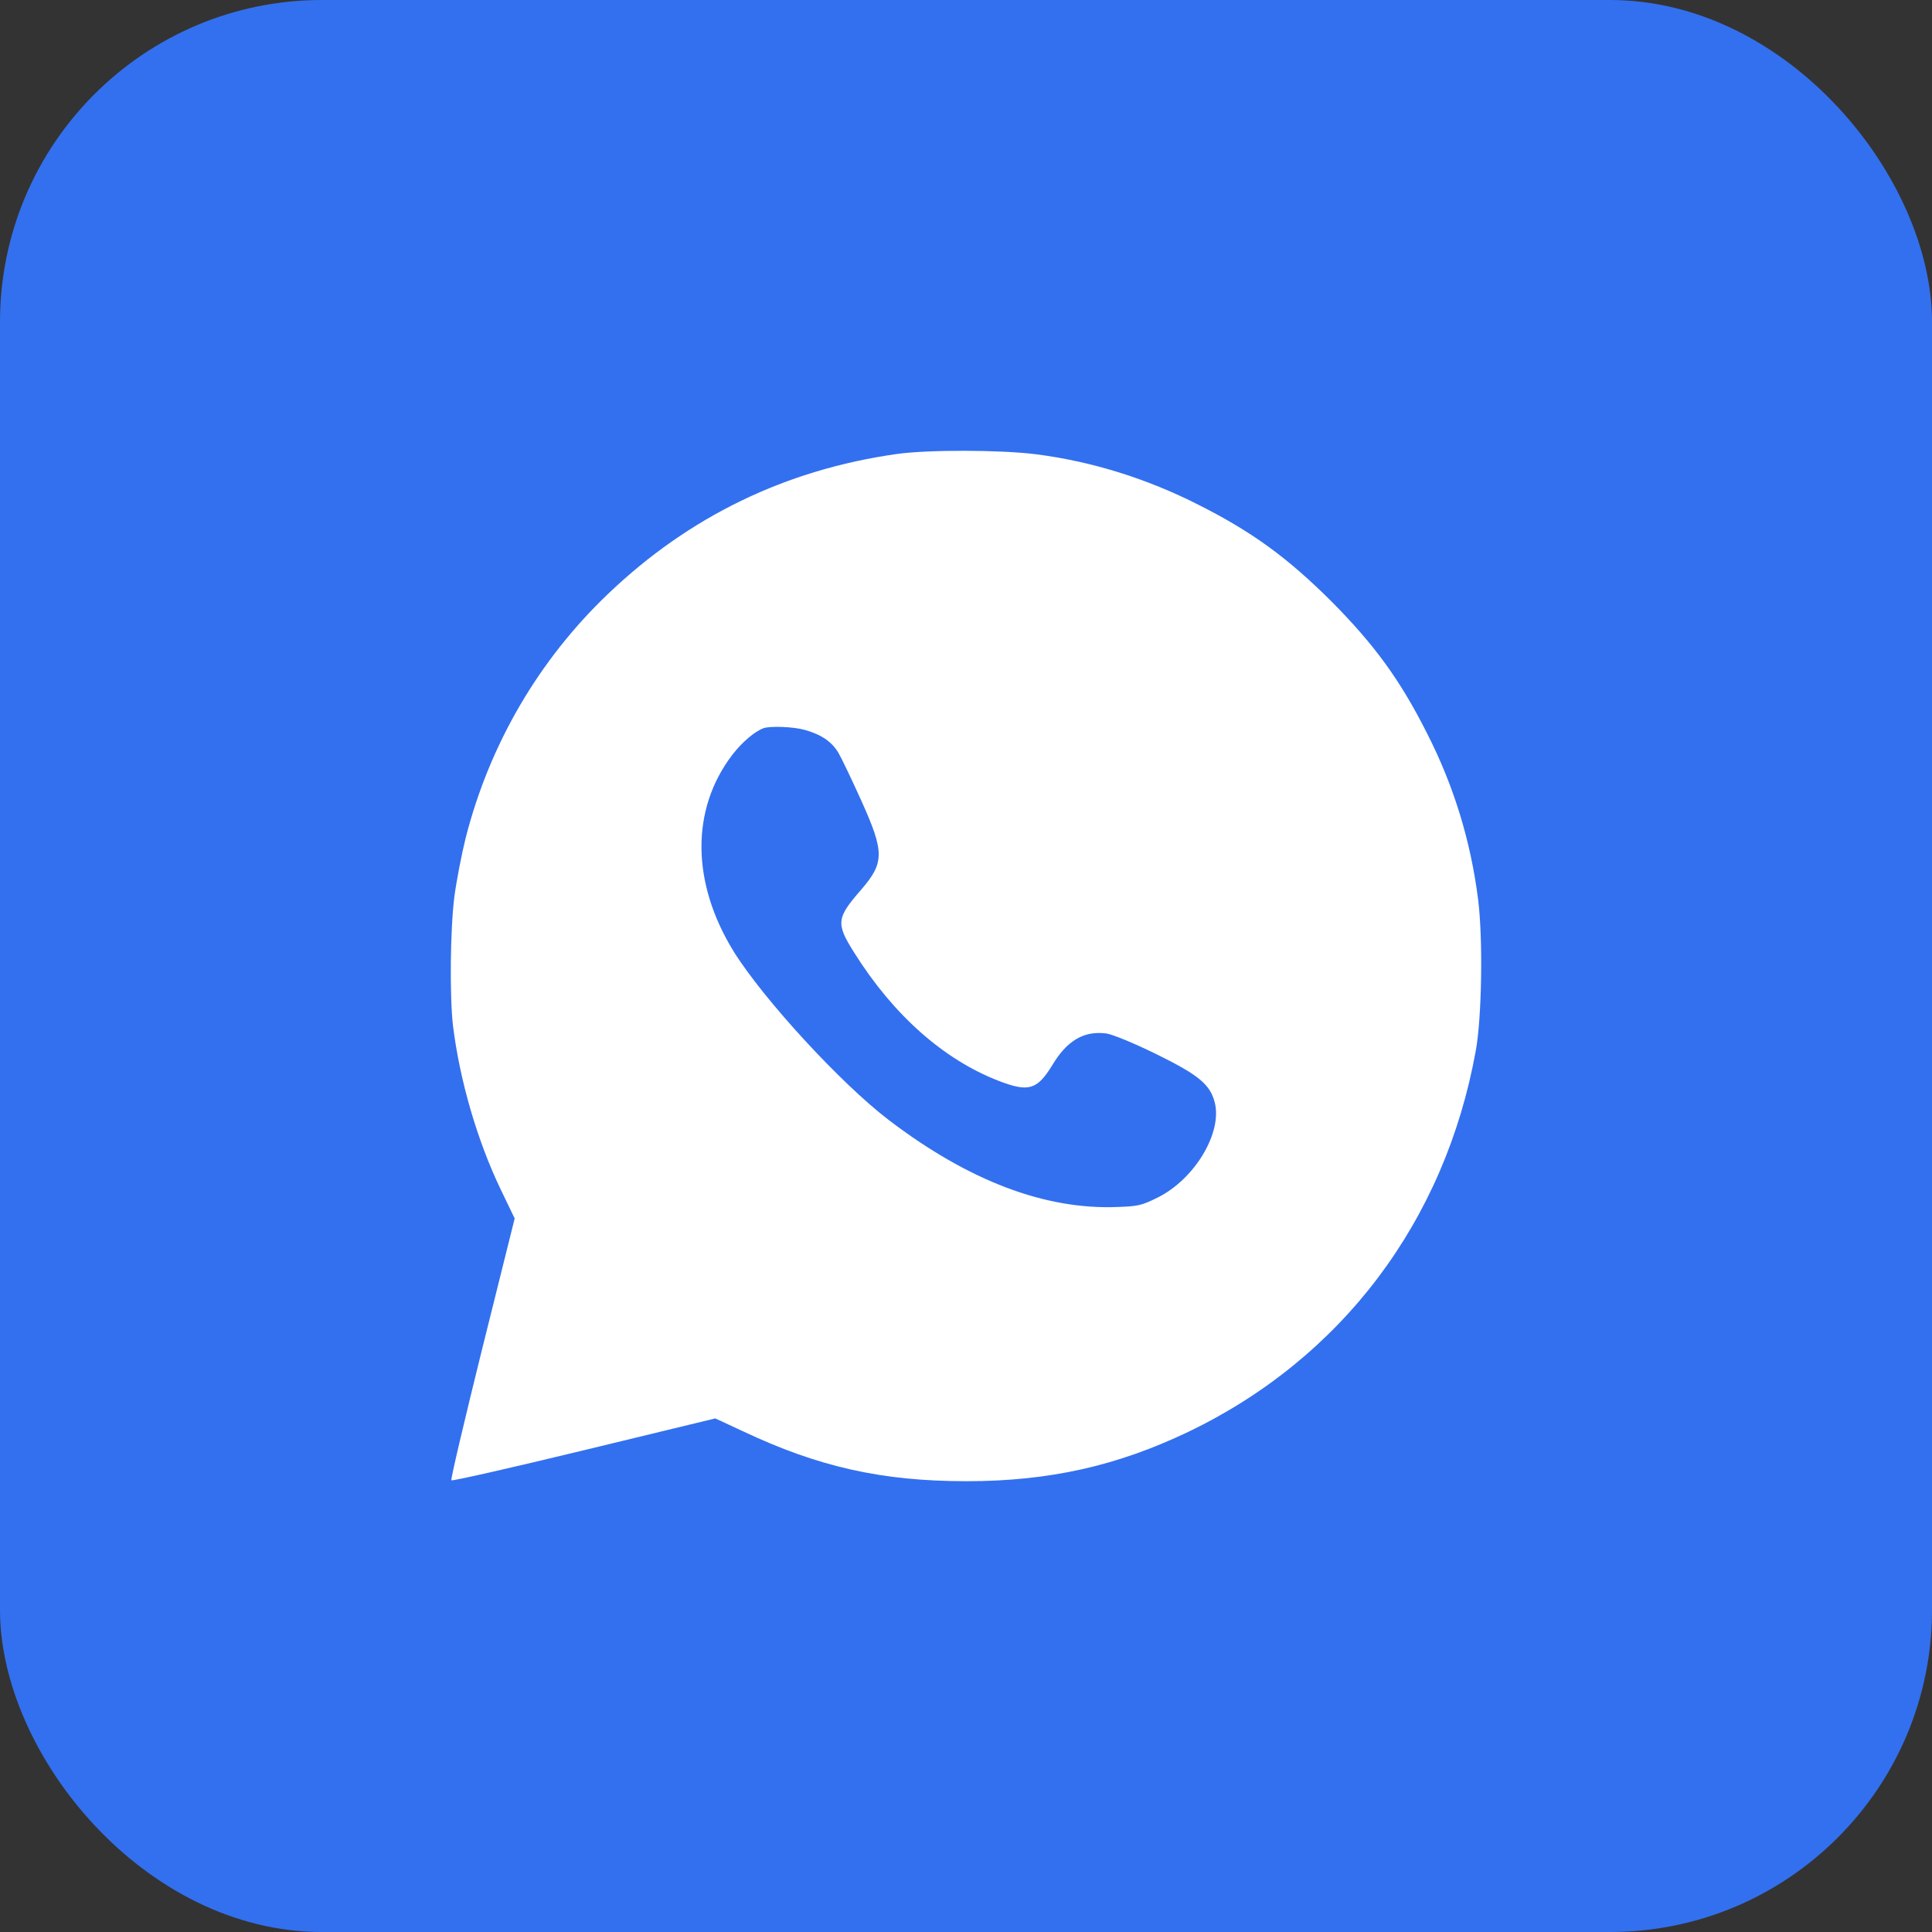
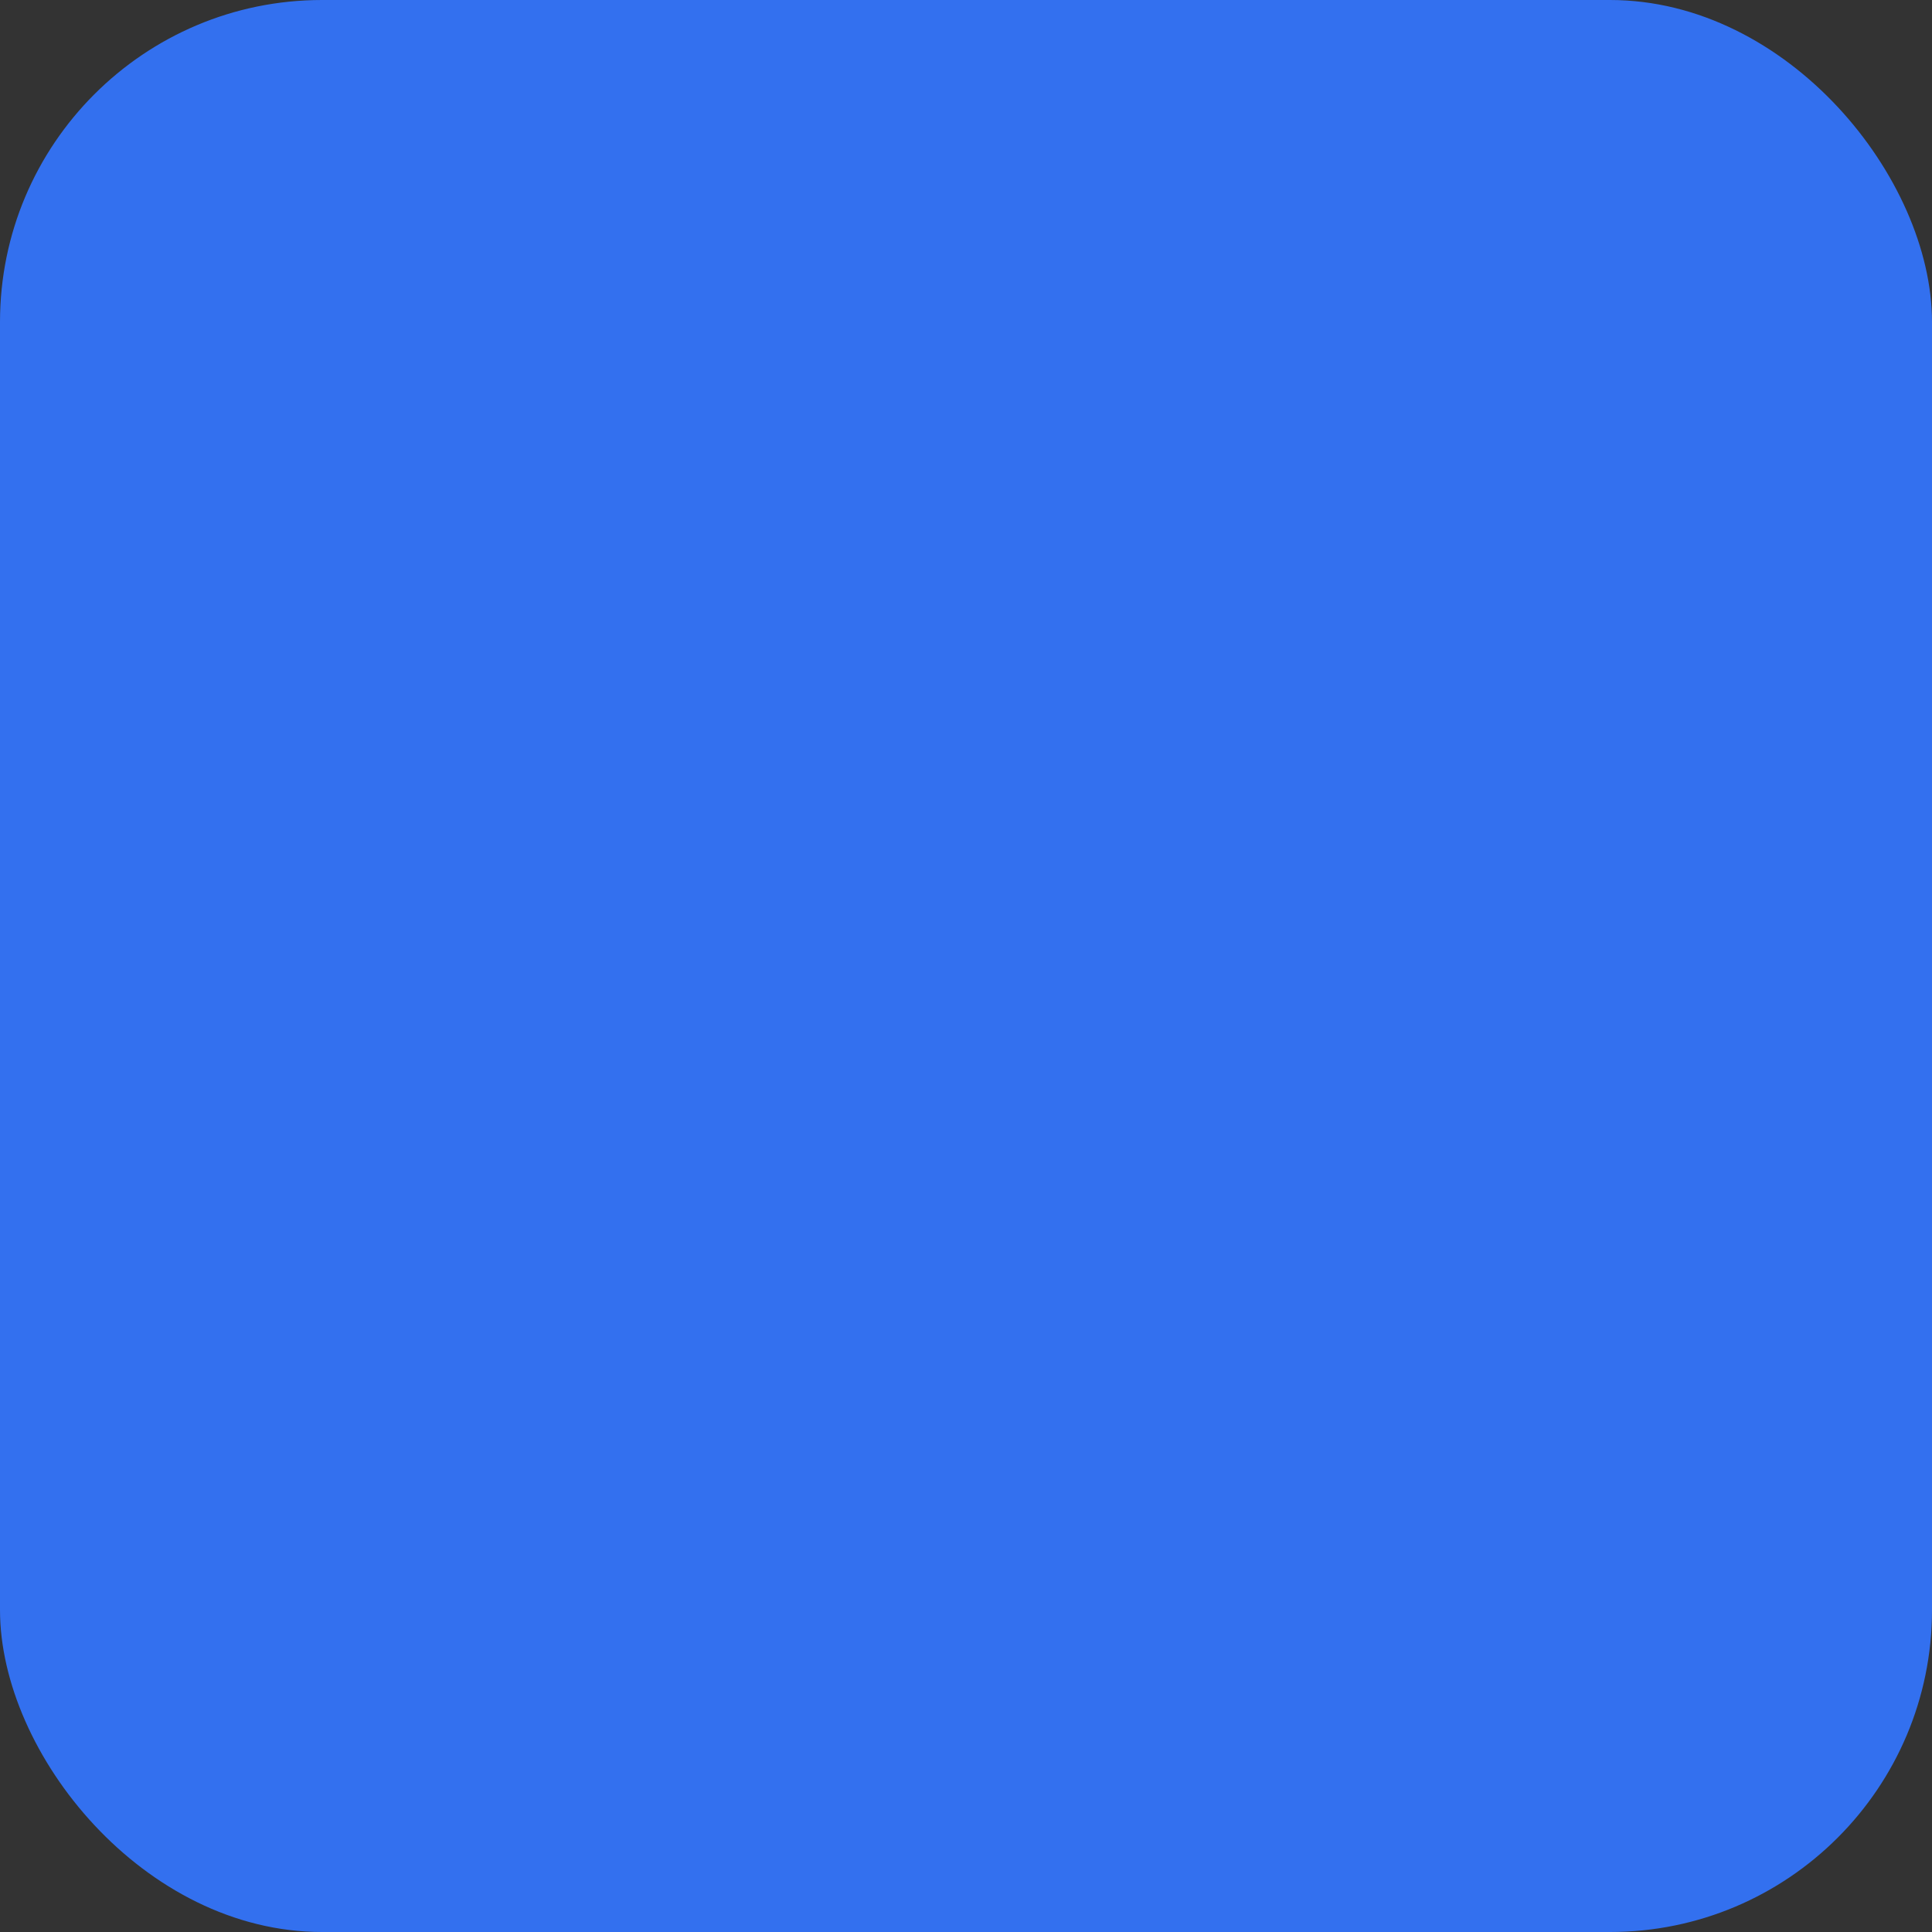
<svg xmlns="http://www.w3.org/2000/svg" width="30" height="30" viewBox="0 0 30 30" fill="none">
  <rect x="0" y="0" width="30" height="30" fill="#333333" stroke="none" />
  <rect width="30" height="30" rx="5" fill="#3370EF" />
-   <path d="M13.93 7.049C12.204 7.292 10.704 8.017 9.446 9.218C8.367 10.246 7.602 11.557 7.231 13.011C7.167 13.269 7.088 13.68 7.056 13.919C6.991 14.426 6.981 15.469 7.034 15.927C7.138 16.77 7.409 17.709 7.777 18.474L7.992 18.92L7.488 20.942C7.213 22.053 6.995 22.975 7.009 22.986C7.024 23 7.952 22.789 9.071 22.518L11.107 22.025L11.529 22.221C12.708 22.779 13.694 23 15.009 23C16.288 23 17.341 22.764 18.449 22.235C20.832 21.092 22.436 18.967 22.915 16.32C23.011 15.798 23.029 14.566 22.951 13.958C22.836 13.058 22.576 12.204 22.157 11.383C21.739 10.554 21.339 10.007 20.668 9.332C19.992 8.66 19.446 8.26 18.617 7.842C17.81 7.431 16.949 7.163 16.08 7.053C15.541 6.985 14.415 6.981 13.93 7.049ZM12.49 11.332C12.751 11.404 12.915 11.515 13.019 11.69C13.069 11.775 13.229 12.111 13.376 12.436C13.737 13.237 13.733 13.397 13.369 13.819C12.986 14.258 12.979 14.341 13.265 14.794C13.873 15.762 14.655 16.455 15.509 16.784C15.973 16.963 16.105 16.923 16.341 16.538C16.57 16.155 16.834 16.002 17.181 16.048C17.274 16.062 17.592 16.191 17.942 16.362C18.606 16.688 18.785 16.834 18.86 17.109C18.989 17.581 18.553 18.309 17.977 18.595C17.731 18.717 17.674 18.731 17.356 18.742C16.23 18.788 15.044 18.338 13.805 17.395C13.062 16.83 11.85 15.512 11.389 14.769C10.736 13.705 10.725 12.572 11.368 11.725C11.518 11.529 11.718 11.357 11.857 11.307C11.961 11.272 12.308 11.283 12.49 11.332Z" fill="white" />
</svg>